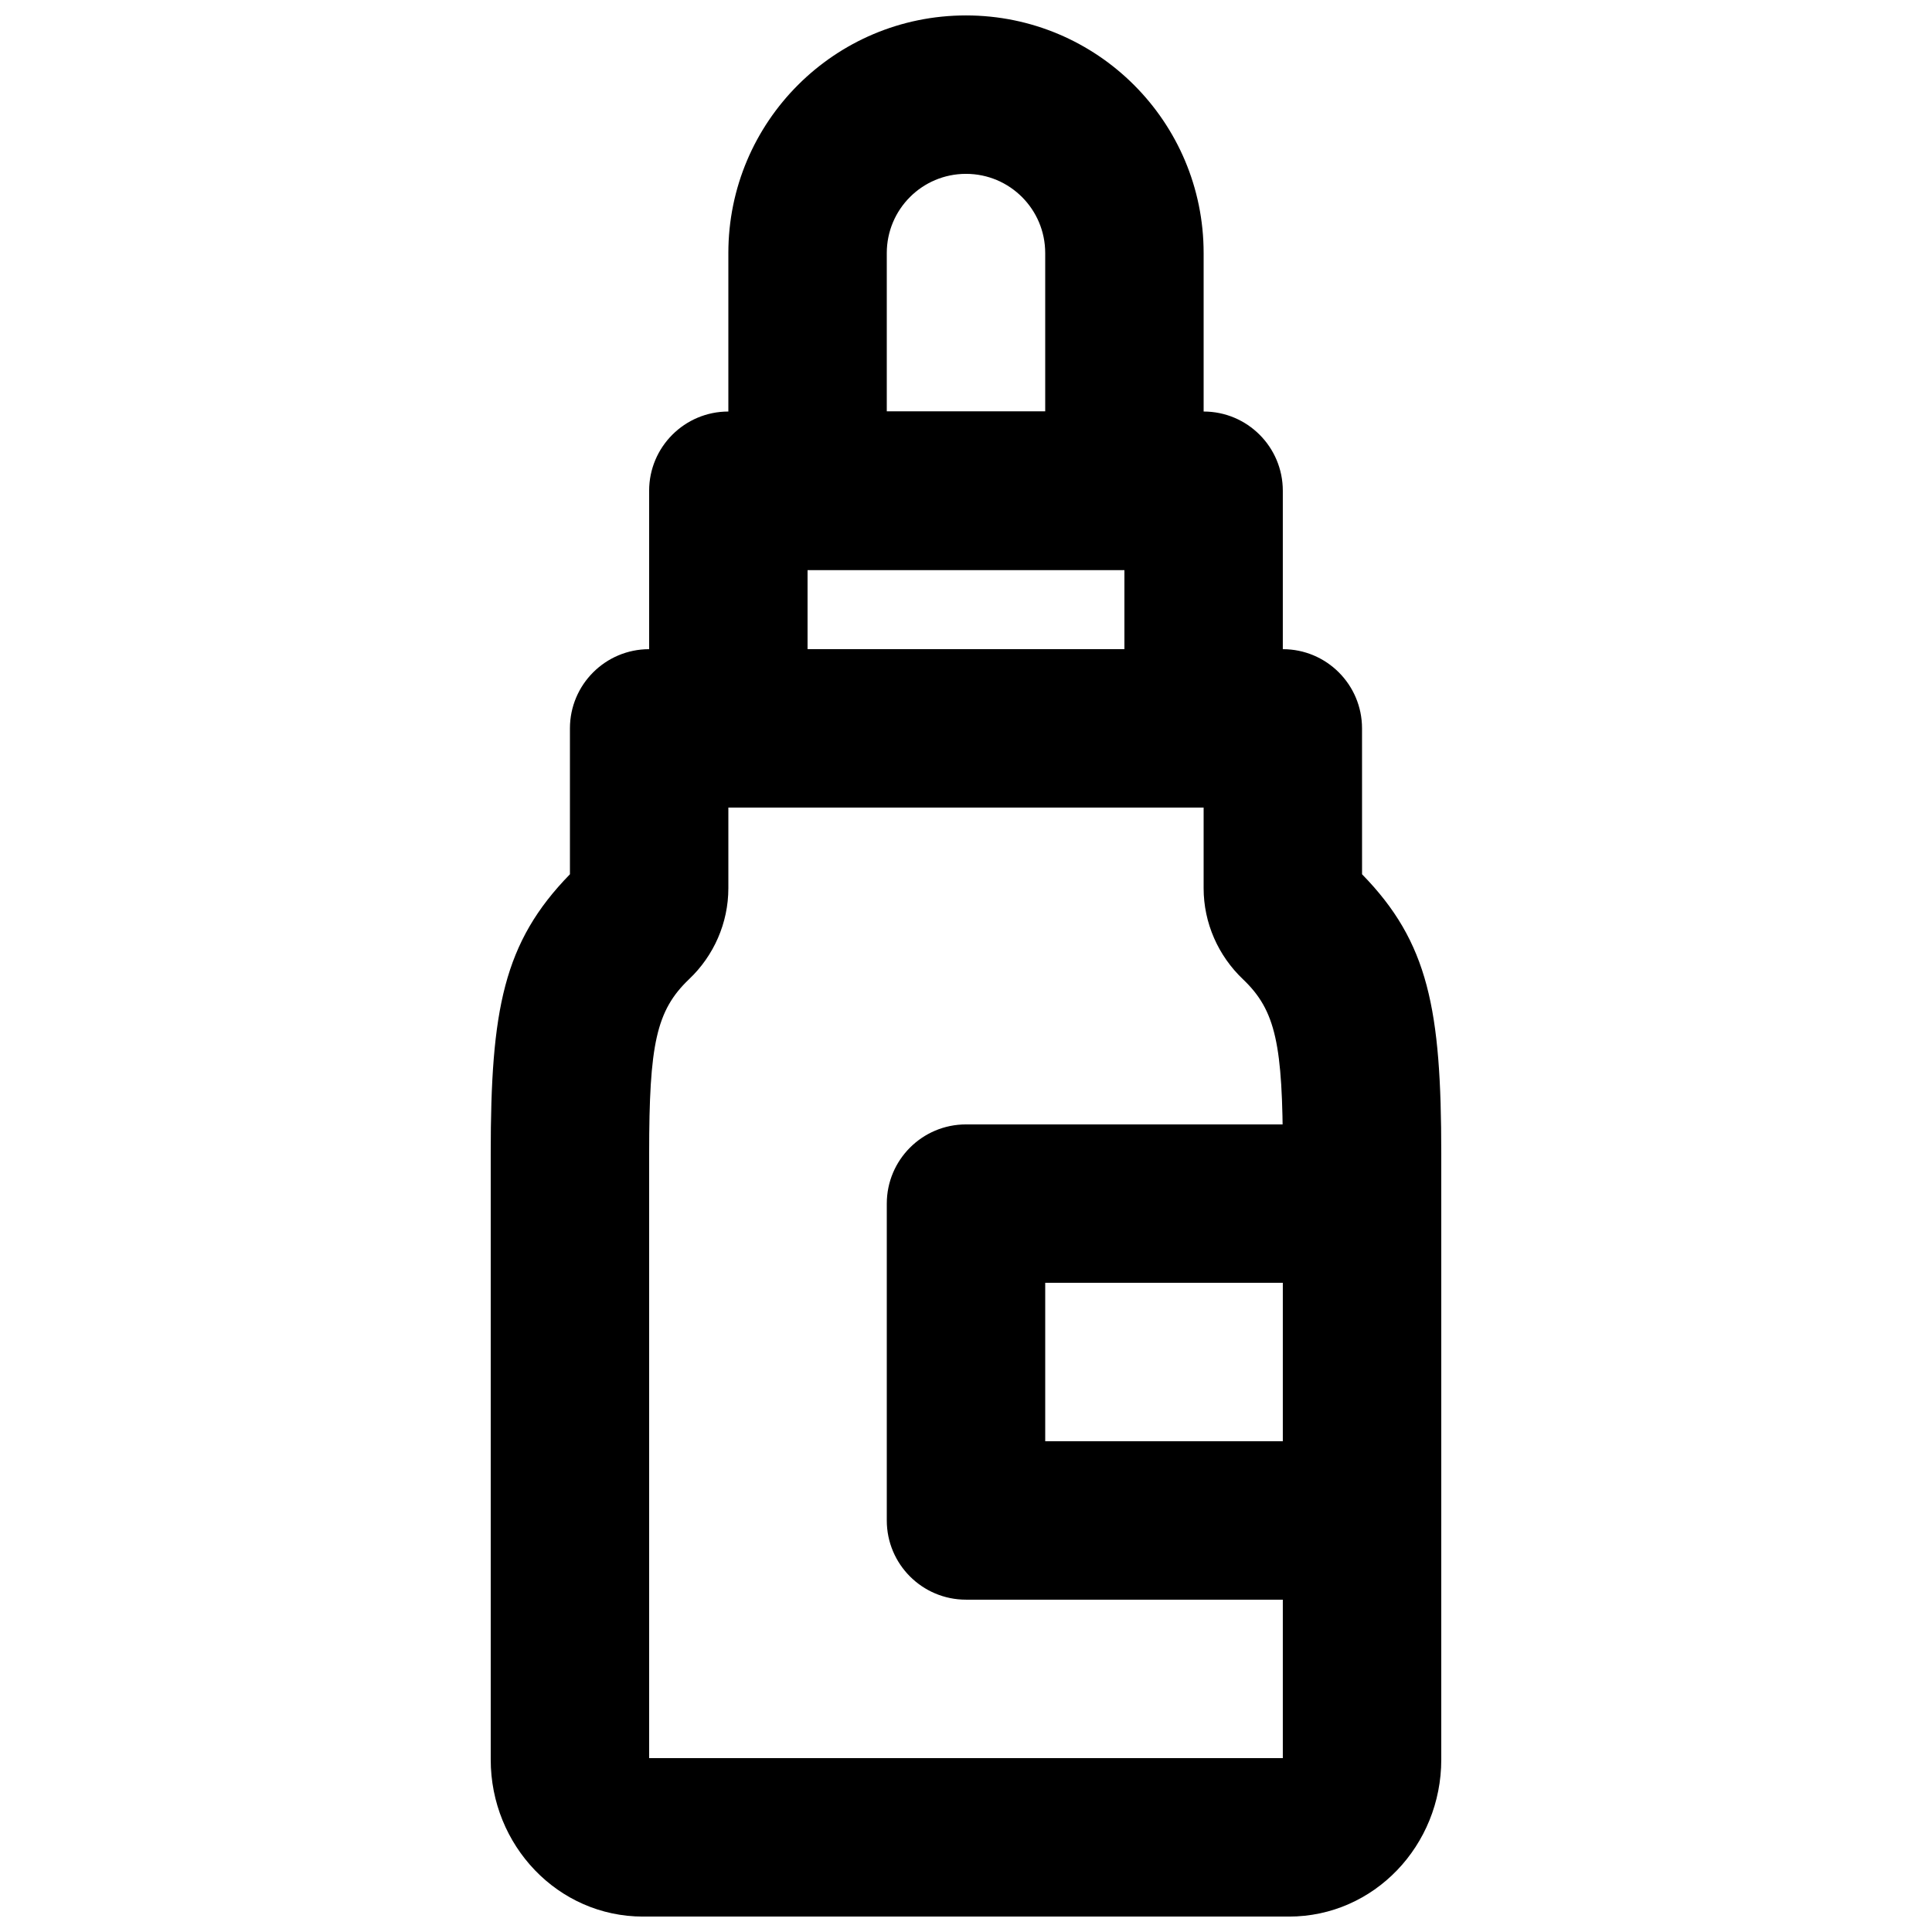
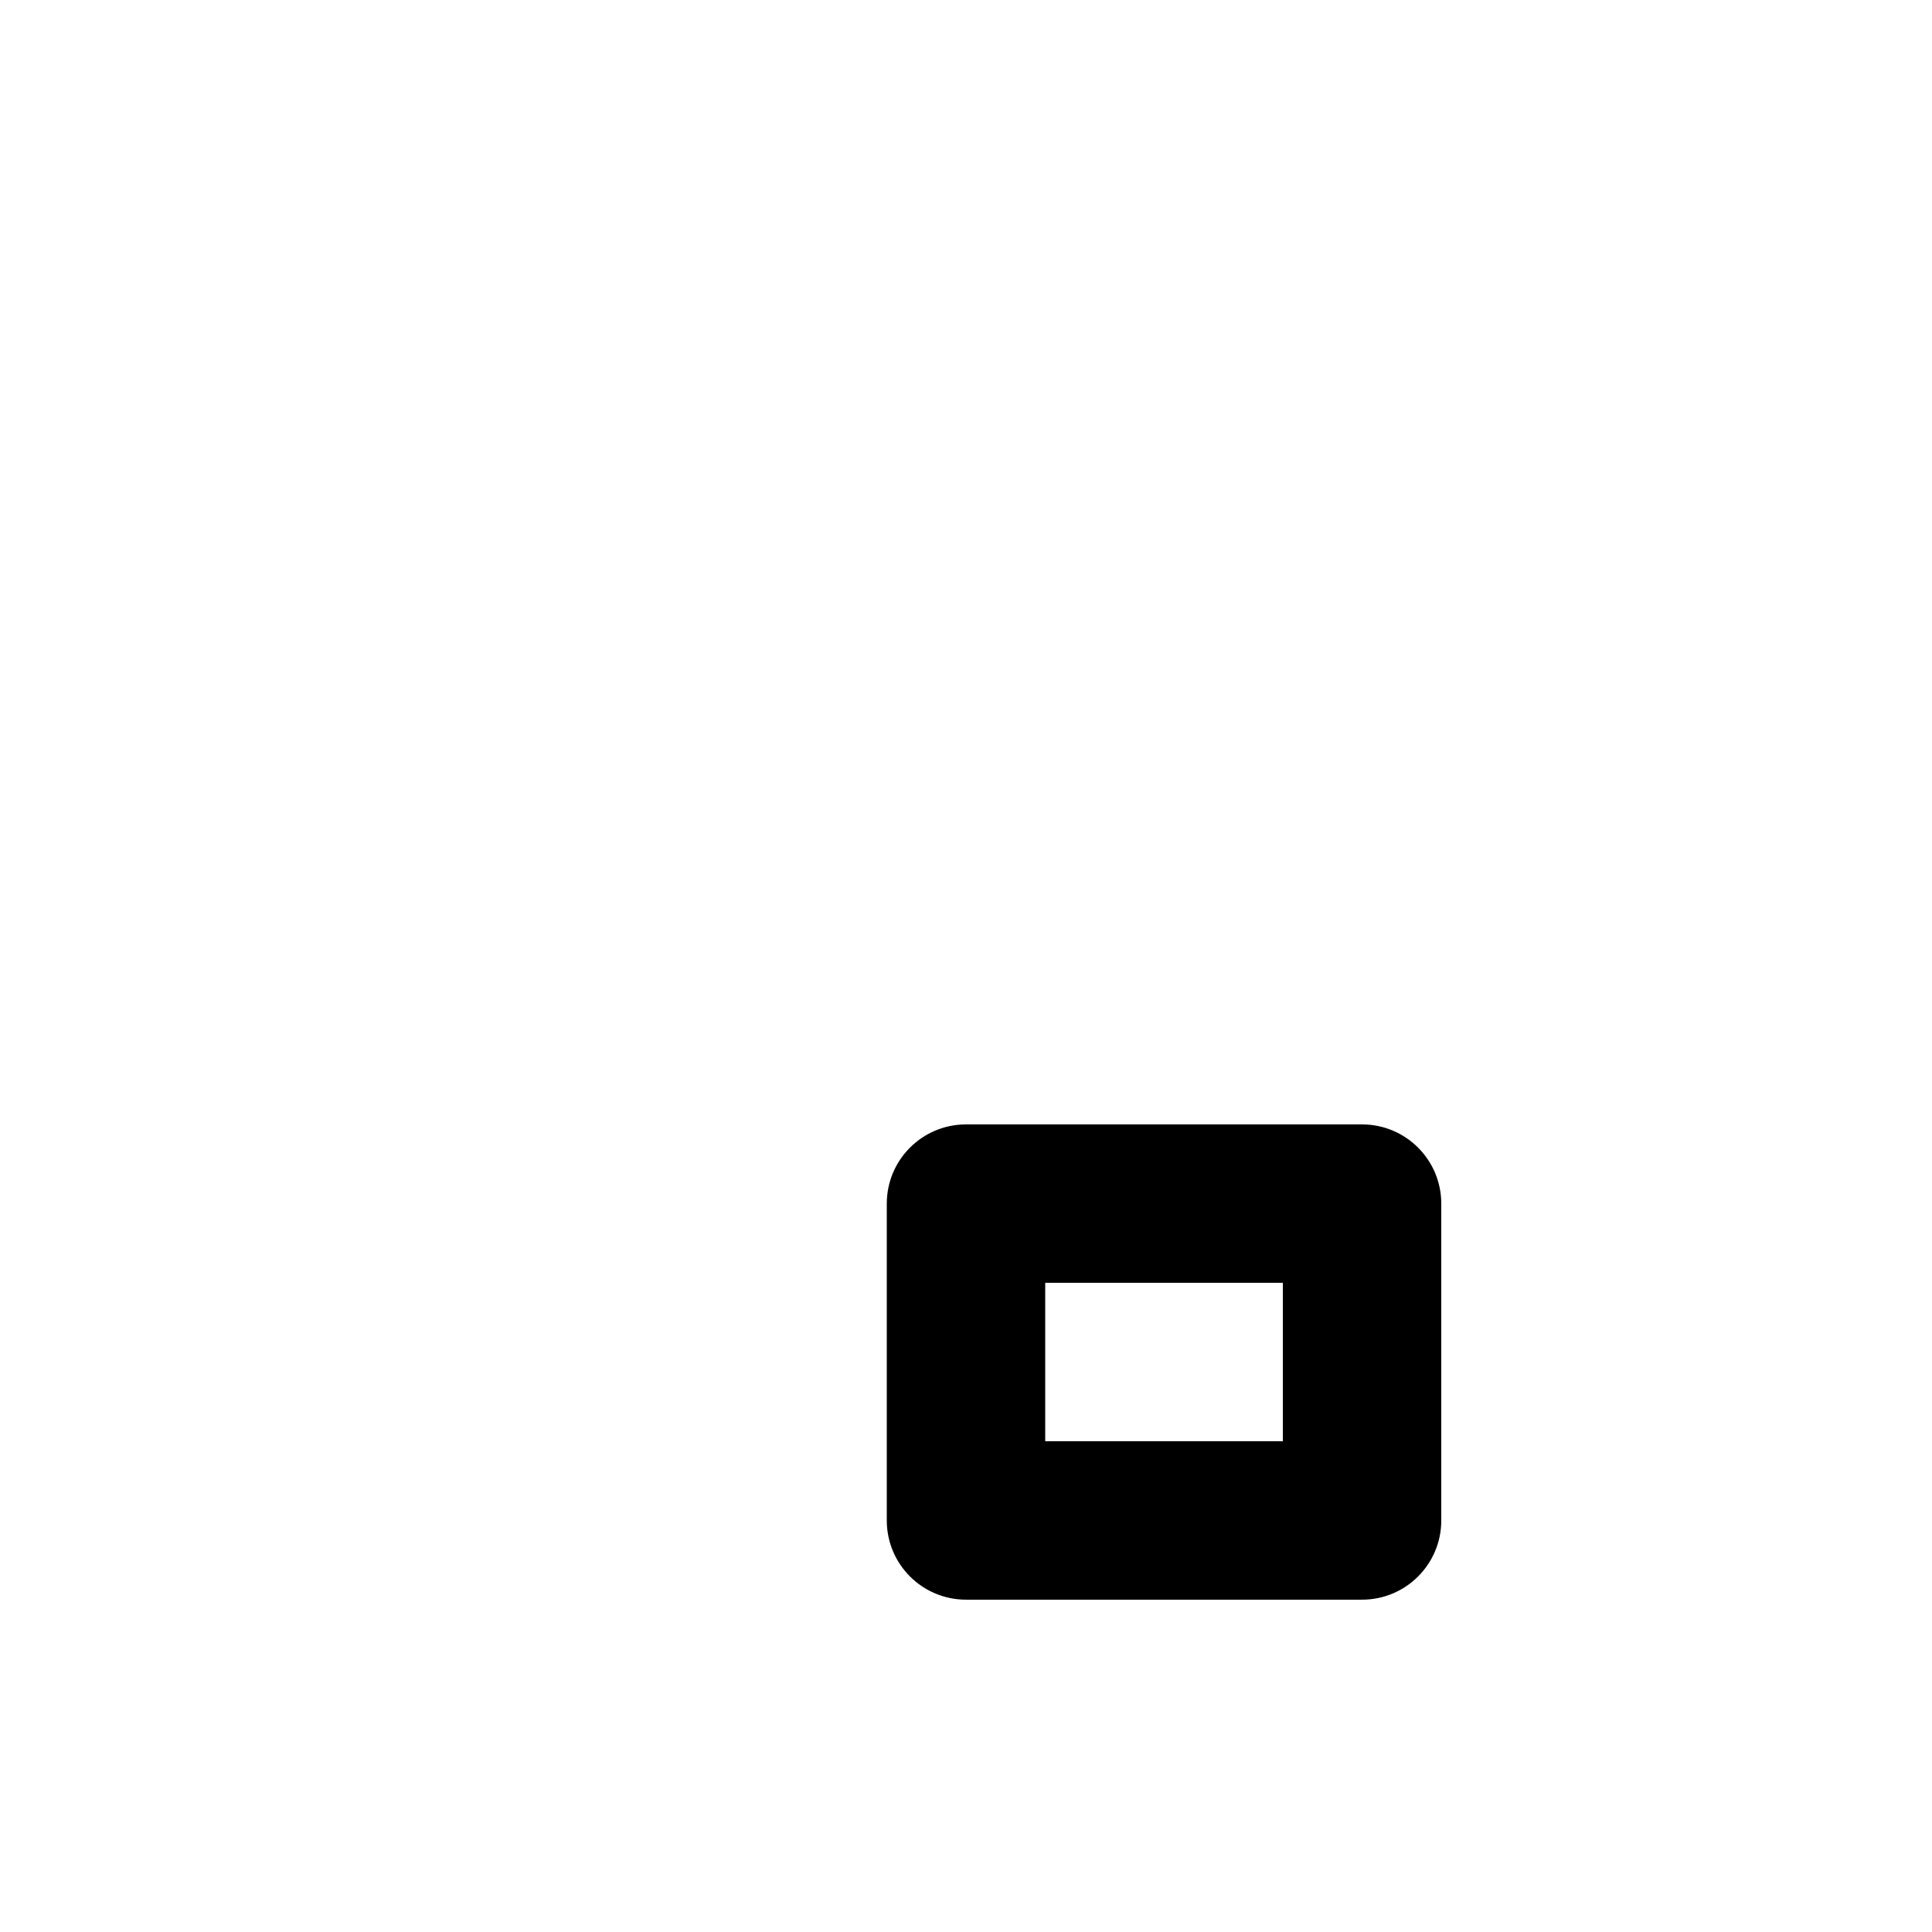
<svg xmlns="http://www.w3.org/2000/svg" width="800px" height="800px" version="1.1" viewBox="144 144 512 512">
  <defs>
    <clipPath id="b">
-       <path d="m274 316h252v335.9h-252z" />
-     </clipPath>
+       </clipPath>
    <clipPath id="a">
      <path d="m337 148.09h126v147.91h-126z" />
    </clipPath>
  </defs>
  <g clip-path="url(#b)">
    <path d="m483.96 609.92h-167.93v-160.19c0-29 1.875-37.926 10.586-46.238 6.535-6.195 10.406-14.879 10.406-24.109v-21.367h125.95v21.367c0 9.23 3.871 17.914 10.457 24.16 8.66 8.262 10.535 17.188 10.535 46.188zm20.992-272.89c0-11.594-9.398-20.992-20.992-20.992h-167.93c-11.594 0-20.992 9.398-20.992 20.992v38.66c-17.633 18.078-20.992 35.82-20.992 74.047v160.59c0 22.691 17.789 41.586 40.367 41.586h171.17c22.598 0 40.367-18.891 40.367-41.586v-160.59c0-38.258-3.363-55.996-20.992-74.047z" fill-rule="evenodd" />
  </g>
-   <path d="m337.02 358.02h125.95c11.59 0 20.988-9.398 20.988-20.992v-62.977c0-11.594-9.398-20.992-20.988-20.992h-125.95c-11.594 0-20.992 9.398-20.992 20.992v62.977c0 11.594 9.398 20.992 20.992 20.992zm20.992-62.977h83.969v20.992h-83.969z" fill-rule="evenodd" />
  <g clip-path="url(#a)">
-     <path d="m420.99 253.05h-41.984v-41.984c0-11.602 9.387-20.992 20.992-20.992 11.602 0 20.992 9.391 20.992 20.992zm20.992 41.984c11.594 0 20.992-9.398 20.992-20.992v-62.977c0-34.789-28.188-62.977-62.977-62.977-34.793 0-62.977 28.188-62.977 62.977v62.977c0 11.594 9.398 20.992 20.992 20.992z" fill-rule="evenodd" />
-   </g>
+     </g>
  <path d="m400 567.93h104.96c11.594 0 20.992-9.398 20.992-20.992v-83.965c0-11.594-9.398-20.992-20.992-20.992h-104.96c-11.594 0-20.992 9.398-20.992 20.992v83.965c0 11.594 9.398 20.992 20.992 20.992zm20.992-83.969h62.973v41.984h-62.973z" fill-rule="evenodd" />
</svg>